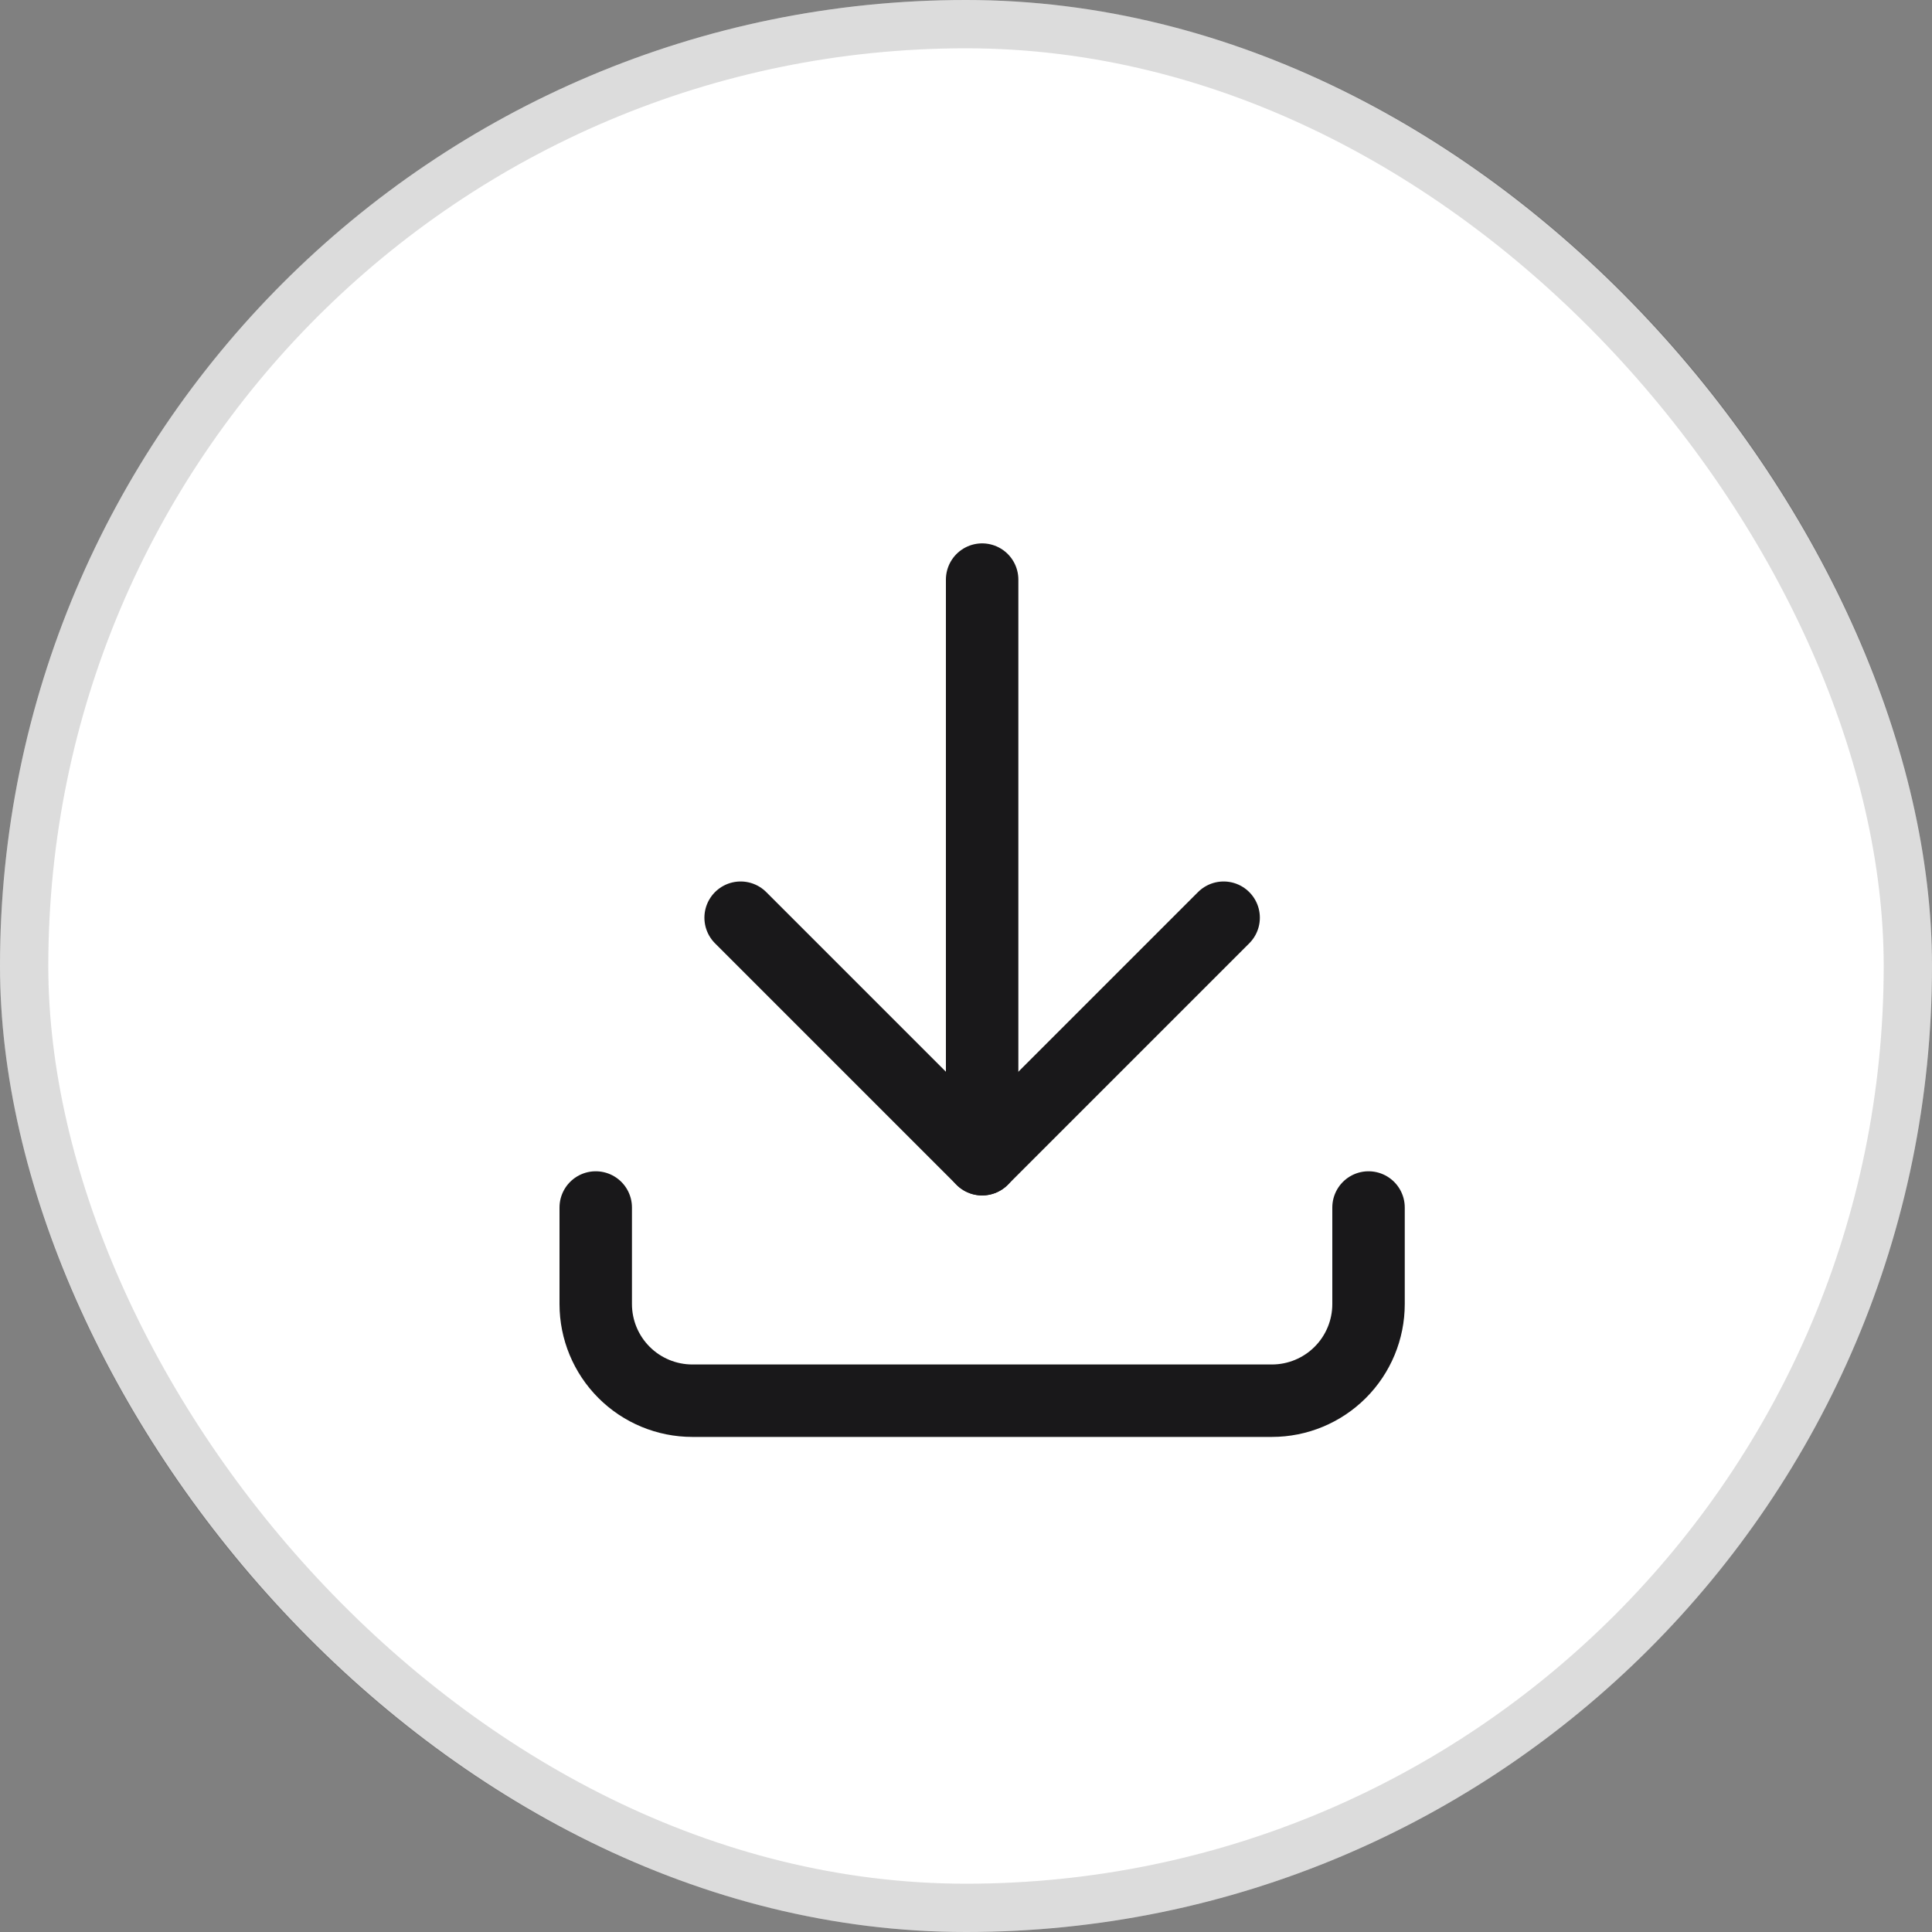
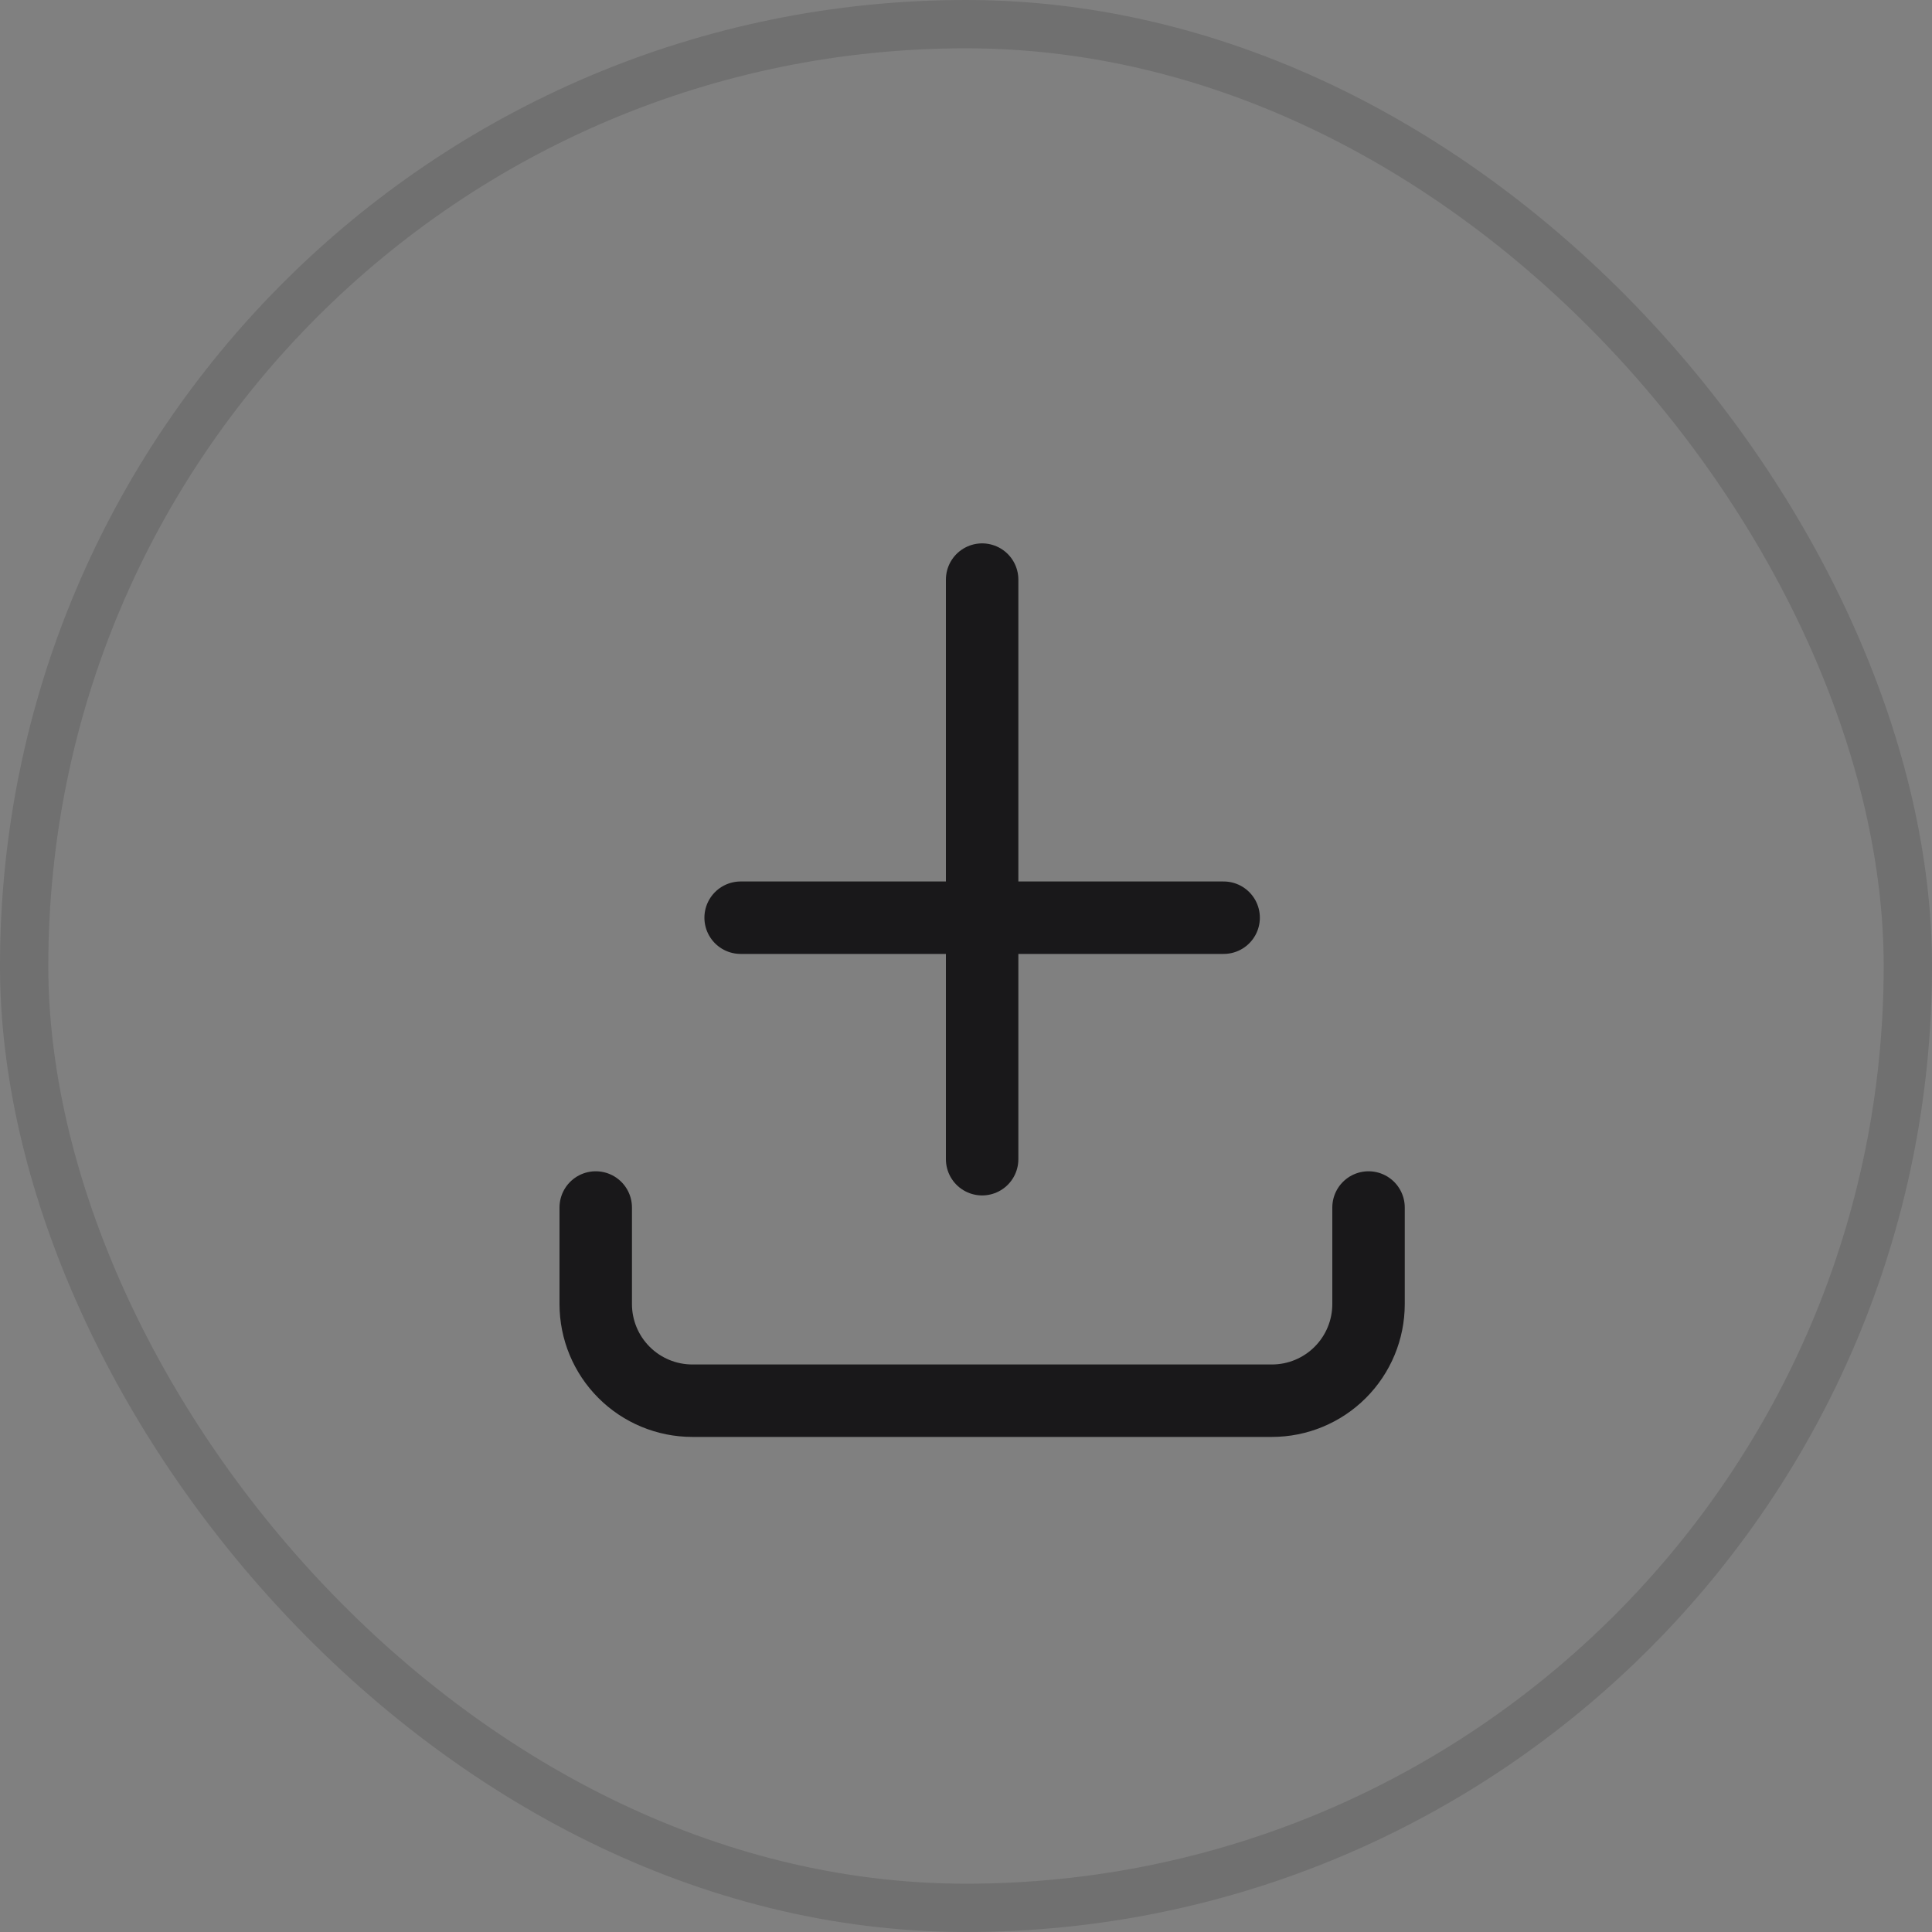
<svg xmlns="http://www.w3.org/2000/svg" width="40" height="40" viewBox="0 0 40 40" fill="none">
  <rect x="0" y="0" width="40" height="40" fill="#808080" stroke="none" />
-   <rect width="40" height="40" rx="20" fill="white" />
  <rect x="0.5" y="0.5" width="39" height="39" rx="19.5" stroke="#19181A" stroke-opacity="0.15" />
  <path d="M12.334 25V27C12.334 27.53 12.545 28.039 12.92 28.414C13.295 28.789 13.804 29 14.334 29H26.334C26.864 29 27.373 28.789 27.748 28.414C28.123 28.039 28.334 27.53 28.334 27V25" stroke="#19181A" stroke-width="1.5" stroke-linecap="round" stroke-linejoin="round" />
-   <path d="M15.334 19L20.334 24L25.334 19" stroke="#19181A" stroke-width="1.5" stroke-linecap="round" stroke-linejoin="round" />
+   <path d="M15.334 19L25.334 19" stroke="#19181A" stroke-width="1.5" stroke-linecap="round" stroke-linejoin="round" />
  <path d="M20.334 12V24" stroke="#19181A" stroke-width="1.5" stroke-linecap="round" stroke-linejoin="round" />
</svg>